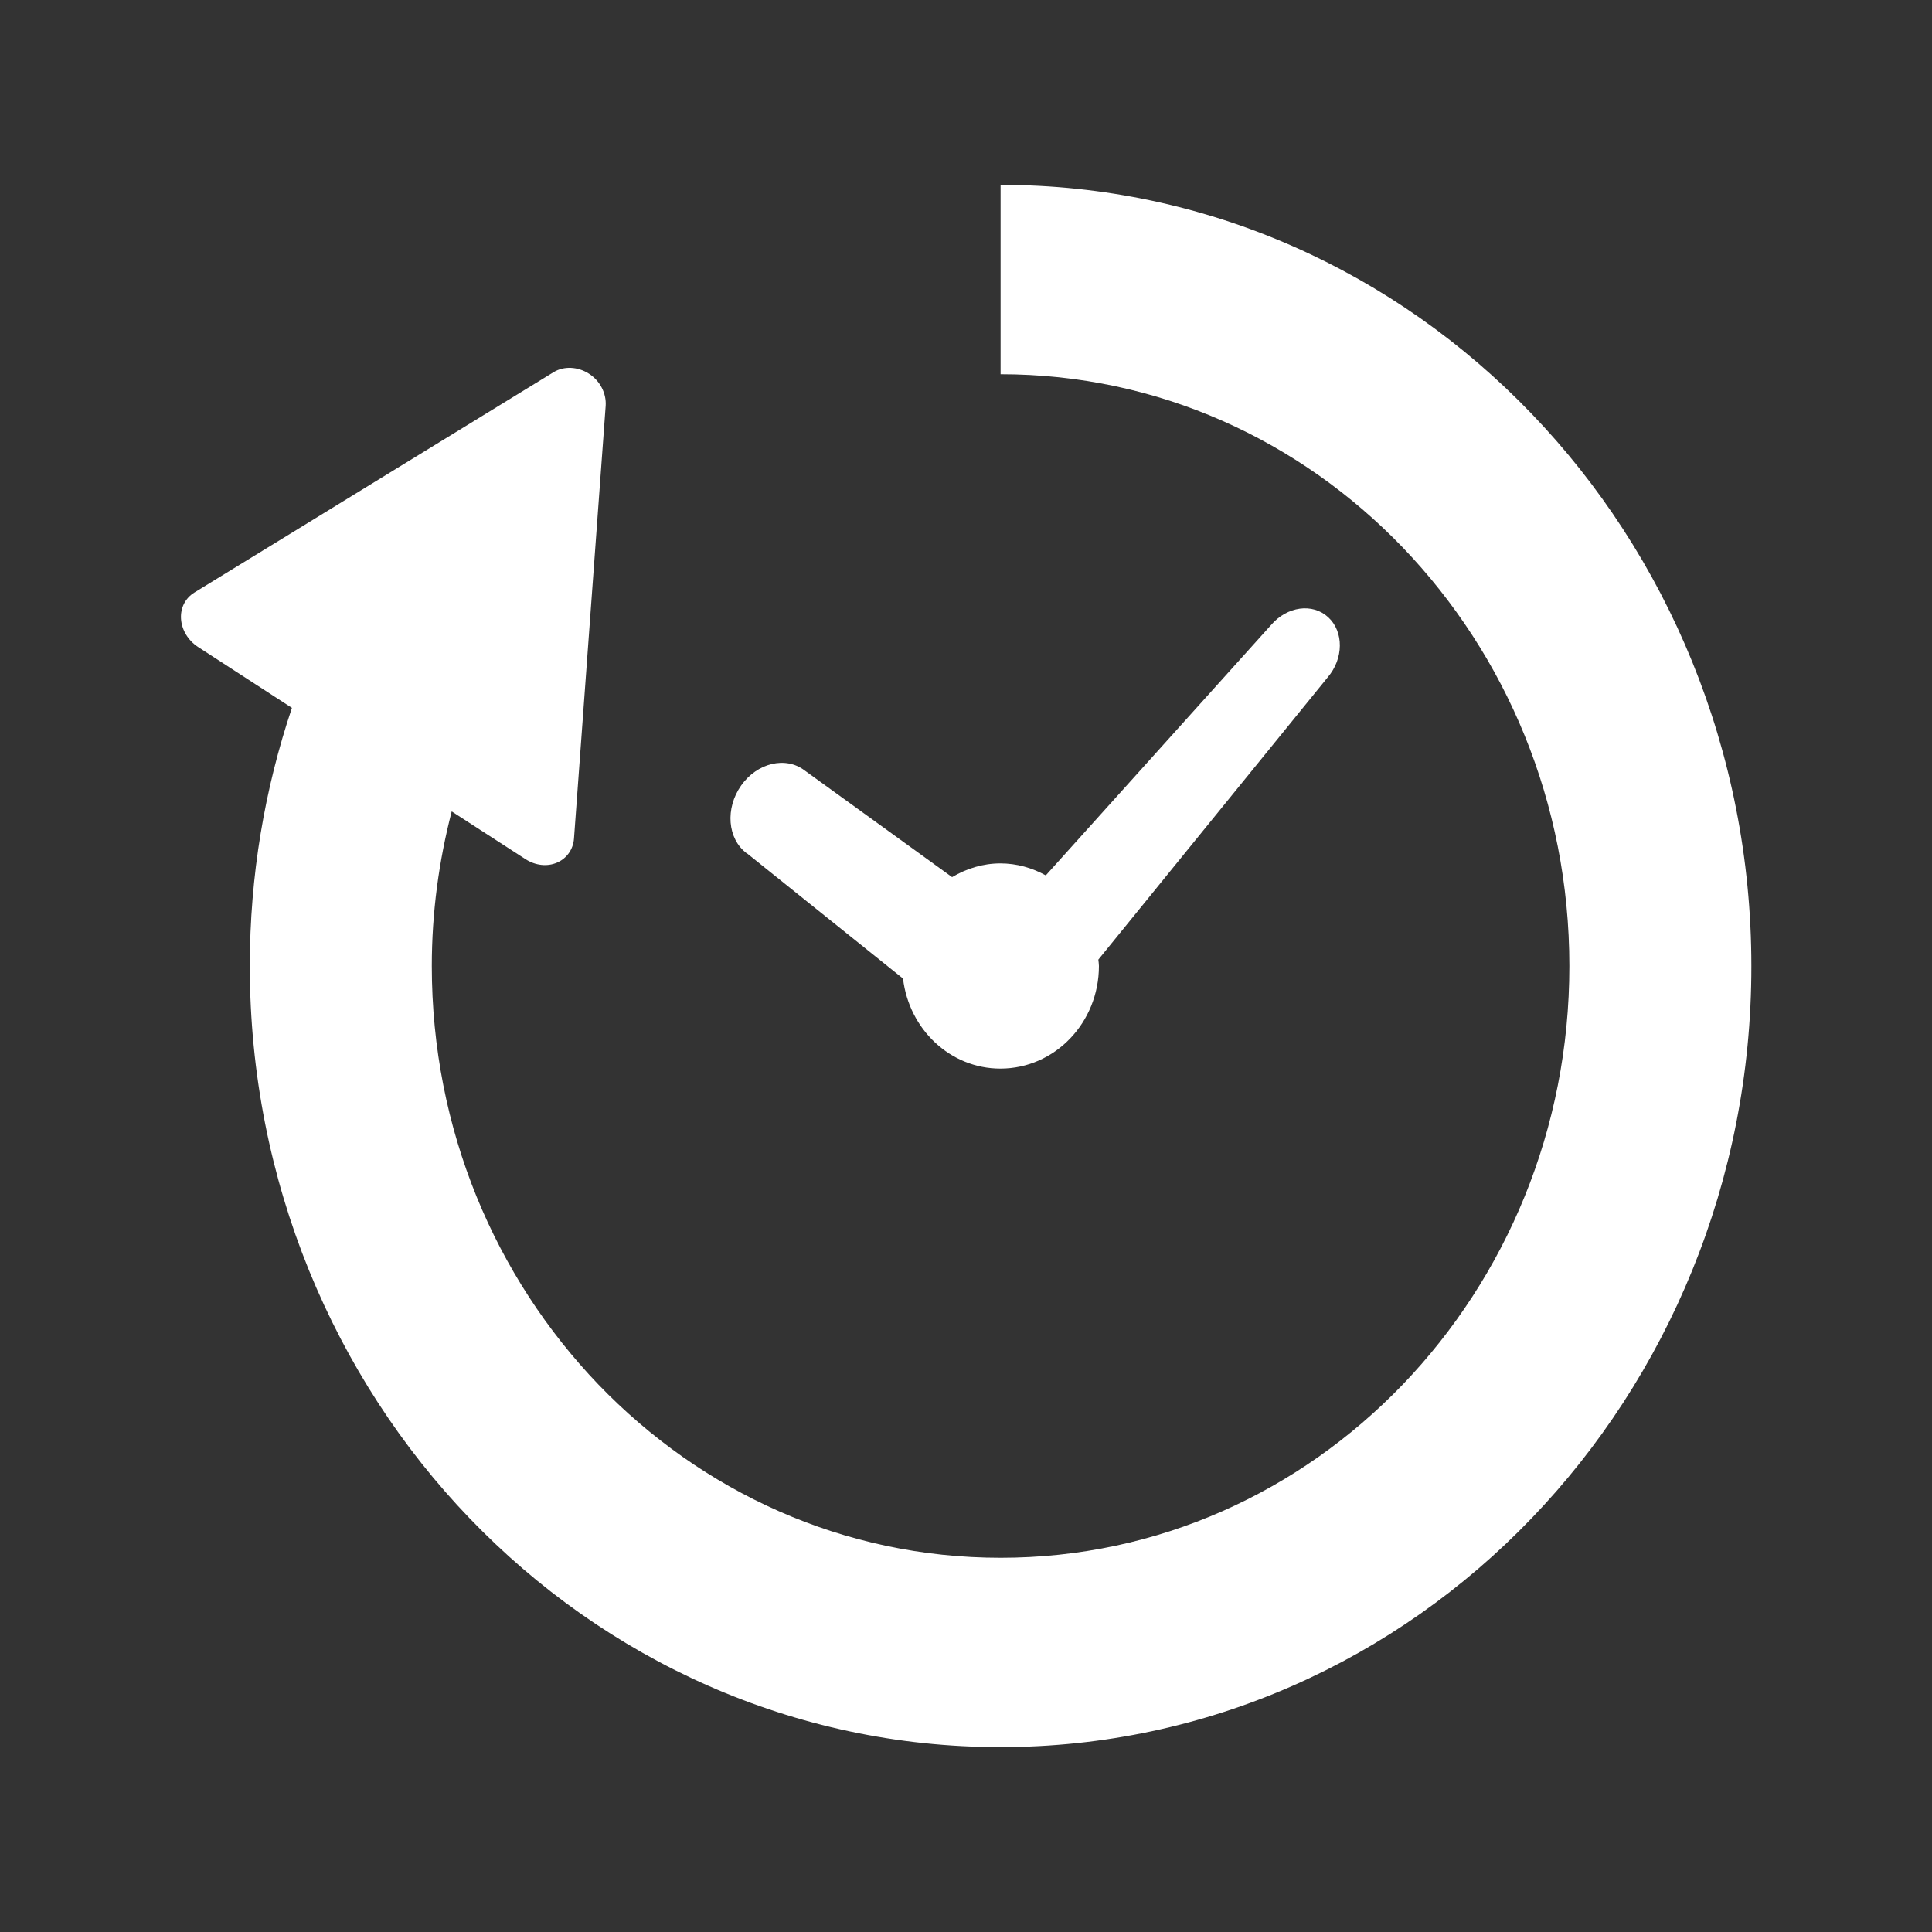
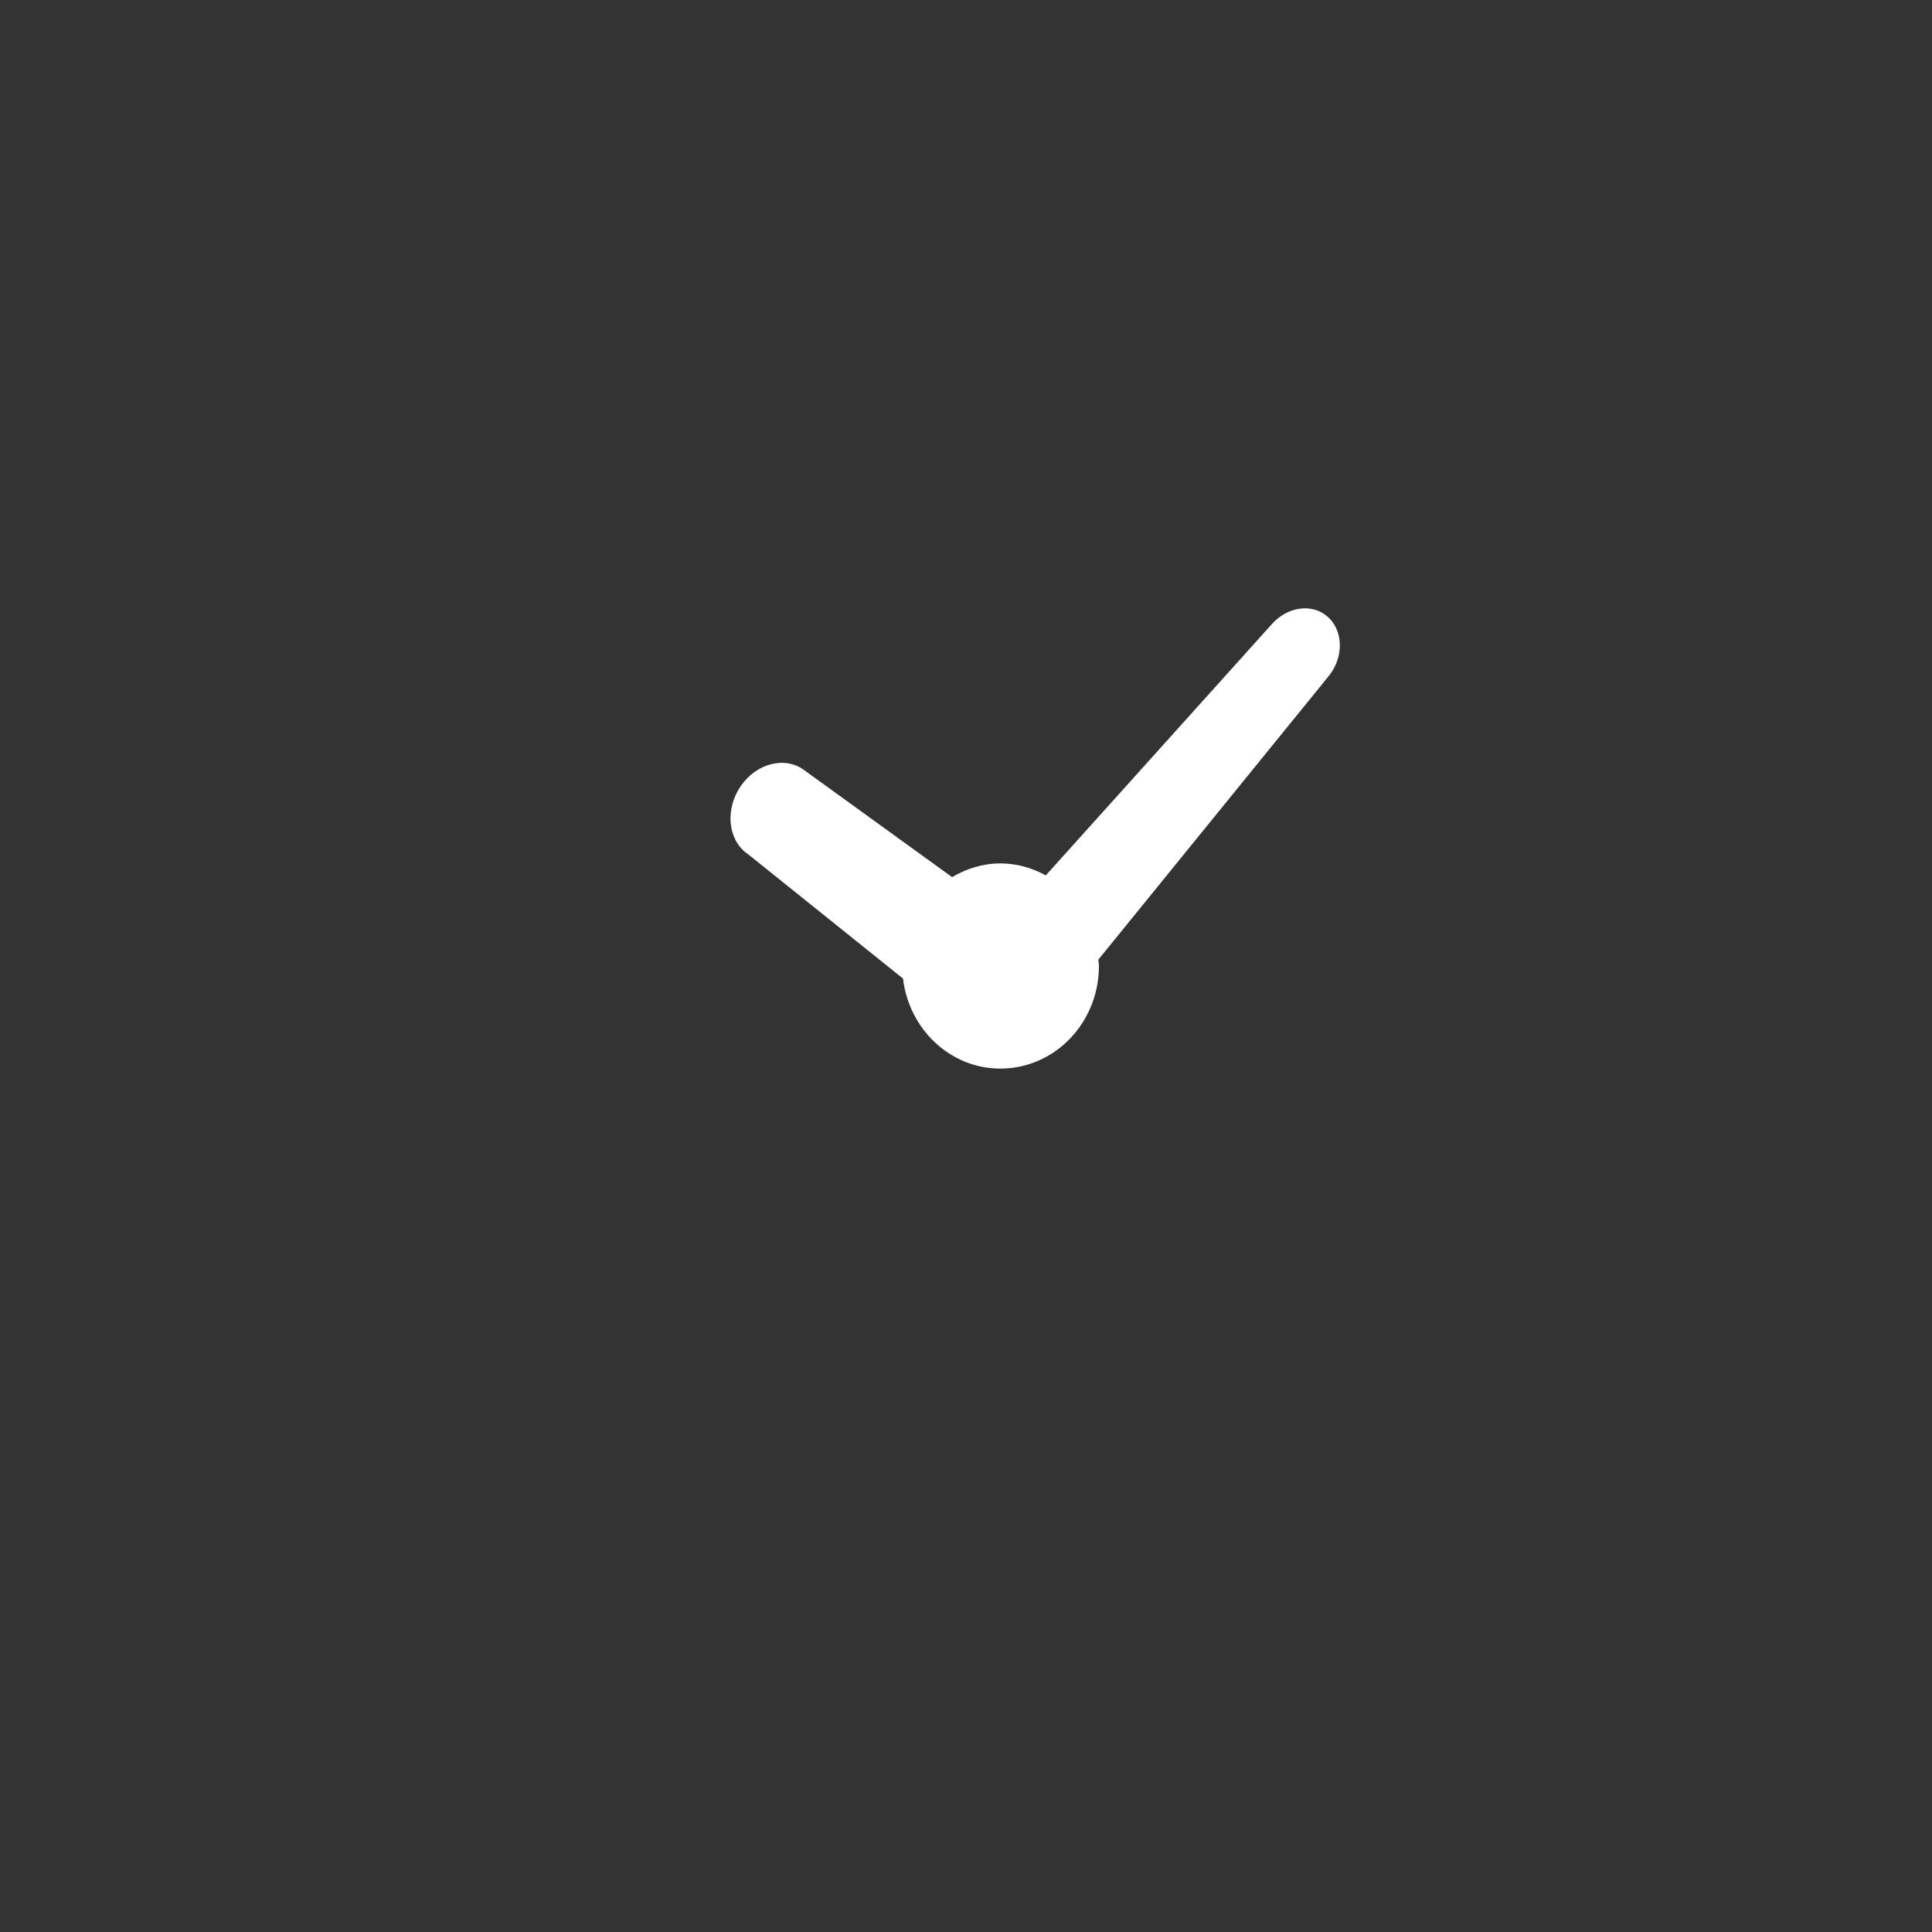
<svg xmlns="http://www.w3.org/2000/svg" id="_レイヤー_1" width="100" height="100" viewBox="0 0 100 100">
  <rect x="0" y="0" width="100" height="100" fill="#333333" stroke="none" />
  <defs>
    <style>.cls-1{fill:#fff;}</style>
  </defs>
  <path class="cls-1" d="m38.64,44.15l8.1,6.5c.31,2.62,2.44,4.66,5.04,4.66,2.82,0,5.1-2.38,5.1-5.31,0-.11-.02-.22-.03-.33l11.87-14.61c.83-.97.84-2.36.03-3.11-.81-.75-2.13-.57-2.96.4l-11.66,12.96c-.71-.39-1.5-.62-2.35-.62-.91,0-1.76.27-2.5.71l-7.63-5.52c-.98-.75-2.46-.4-3.29.78-.83,1.18-.71,2.75.28,3.5Z" />
-   <path class="cls-1" d="m79.27,21.41c-7.02-7.31-16.76-11.85-27.48-11.84v9.8c8.15,0,15.48,3.42,20.82,8.97,5.33,5.56,8.62,13.19,8.62,21.66,0,8.47-3.29,16.1-8.62,21.66-5.34,5.55-12.67,8.97-20.82,8.97-8.14,0-15.48-3.42-20.82-8.97-5.33-5.56-8.62-13.19-8.62-21.66,0-2.78.37-5.45,1.03-8l3.82,2.47c.51.33,1.12.4,1.63.18.51-.22.84-.69.88-1.25l1.64-22.4c.04-.64-.29-1.29-.87-1.66-.58-.37-1.29-.4-1.82-.08l-18.6,11.41c-.47.29-.73.8-.69,1.37.04.57.37,1.11.87,1.44l4.87,3.16c-1.41,4.19-2.18,8.69-2.18,13.36,0,11.15,4.36,21.29,11.38,28.59,7.02,7.31,16.76,11.85,27.48,11.84,10.72,0,20.46-4.53,27.48-11.84,7.02-7.3,11.39-17.44,11.38-28.59,0-11.15-4.36-21.29-11.38-28.59Z" />
</svg>